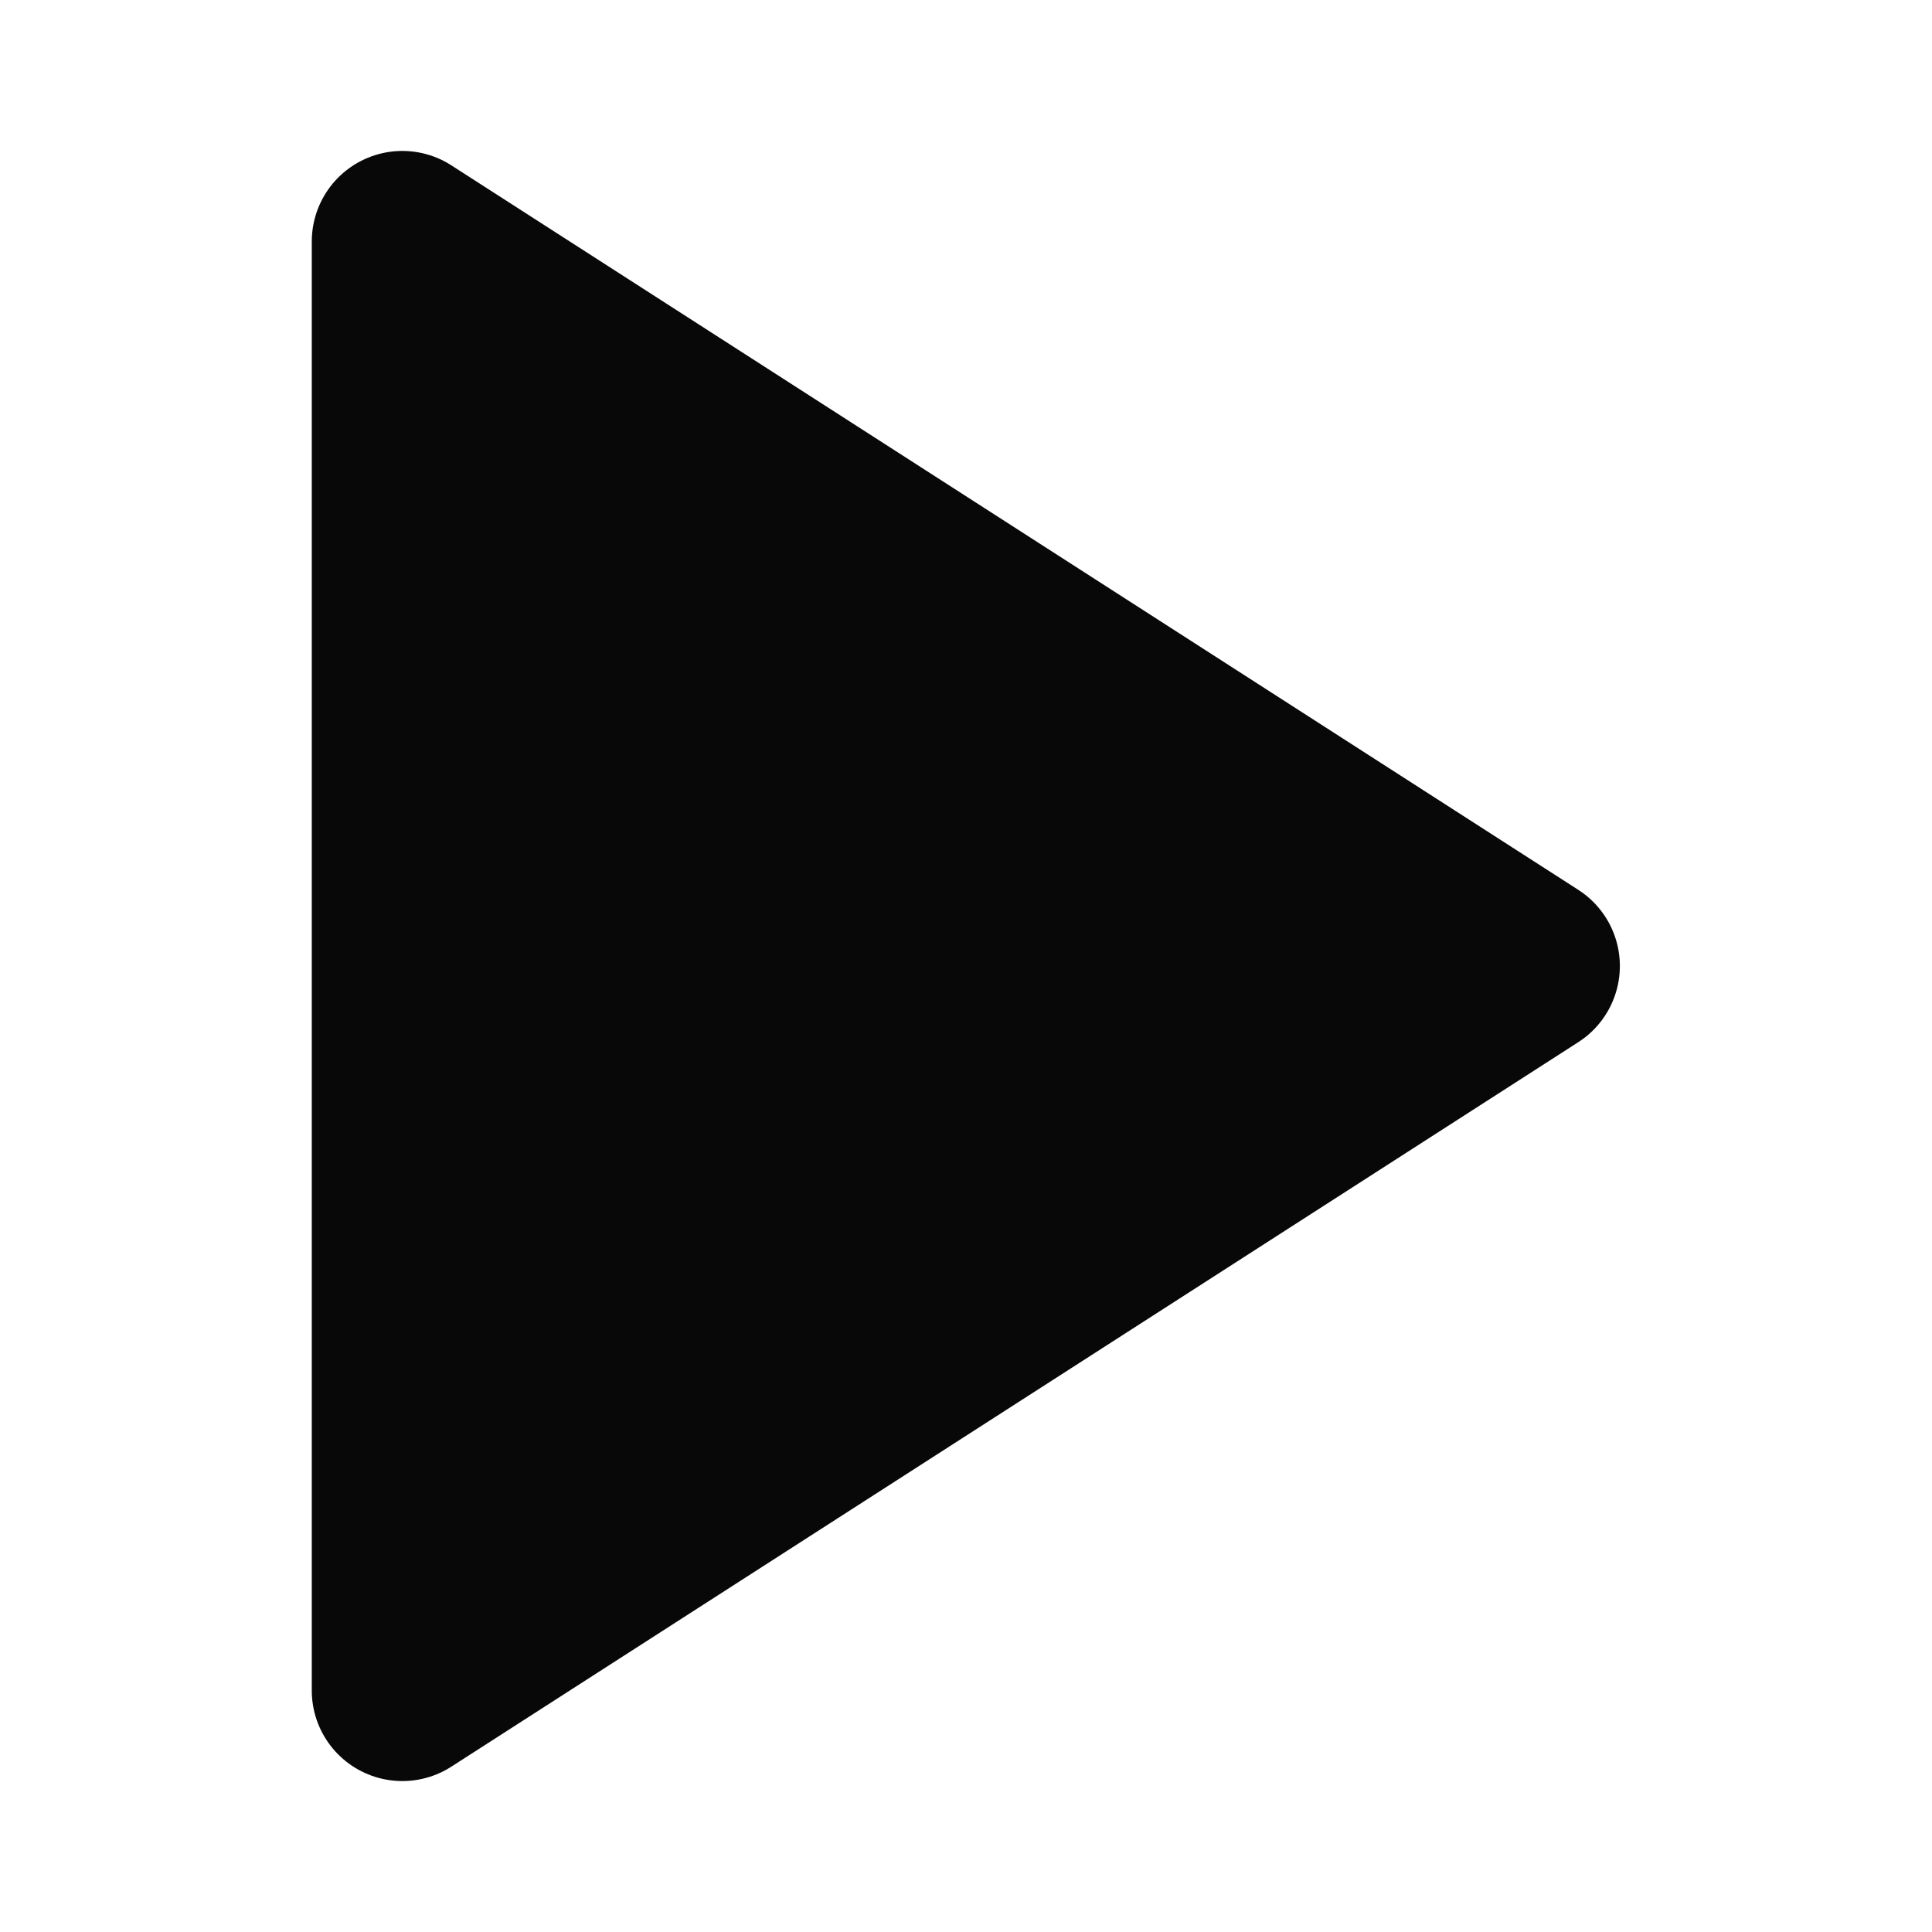
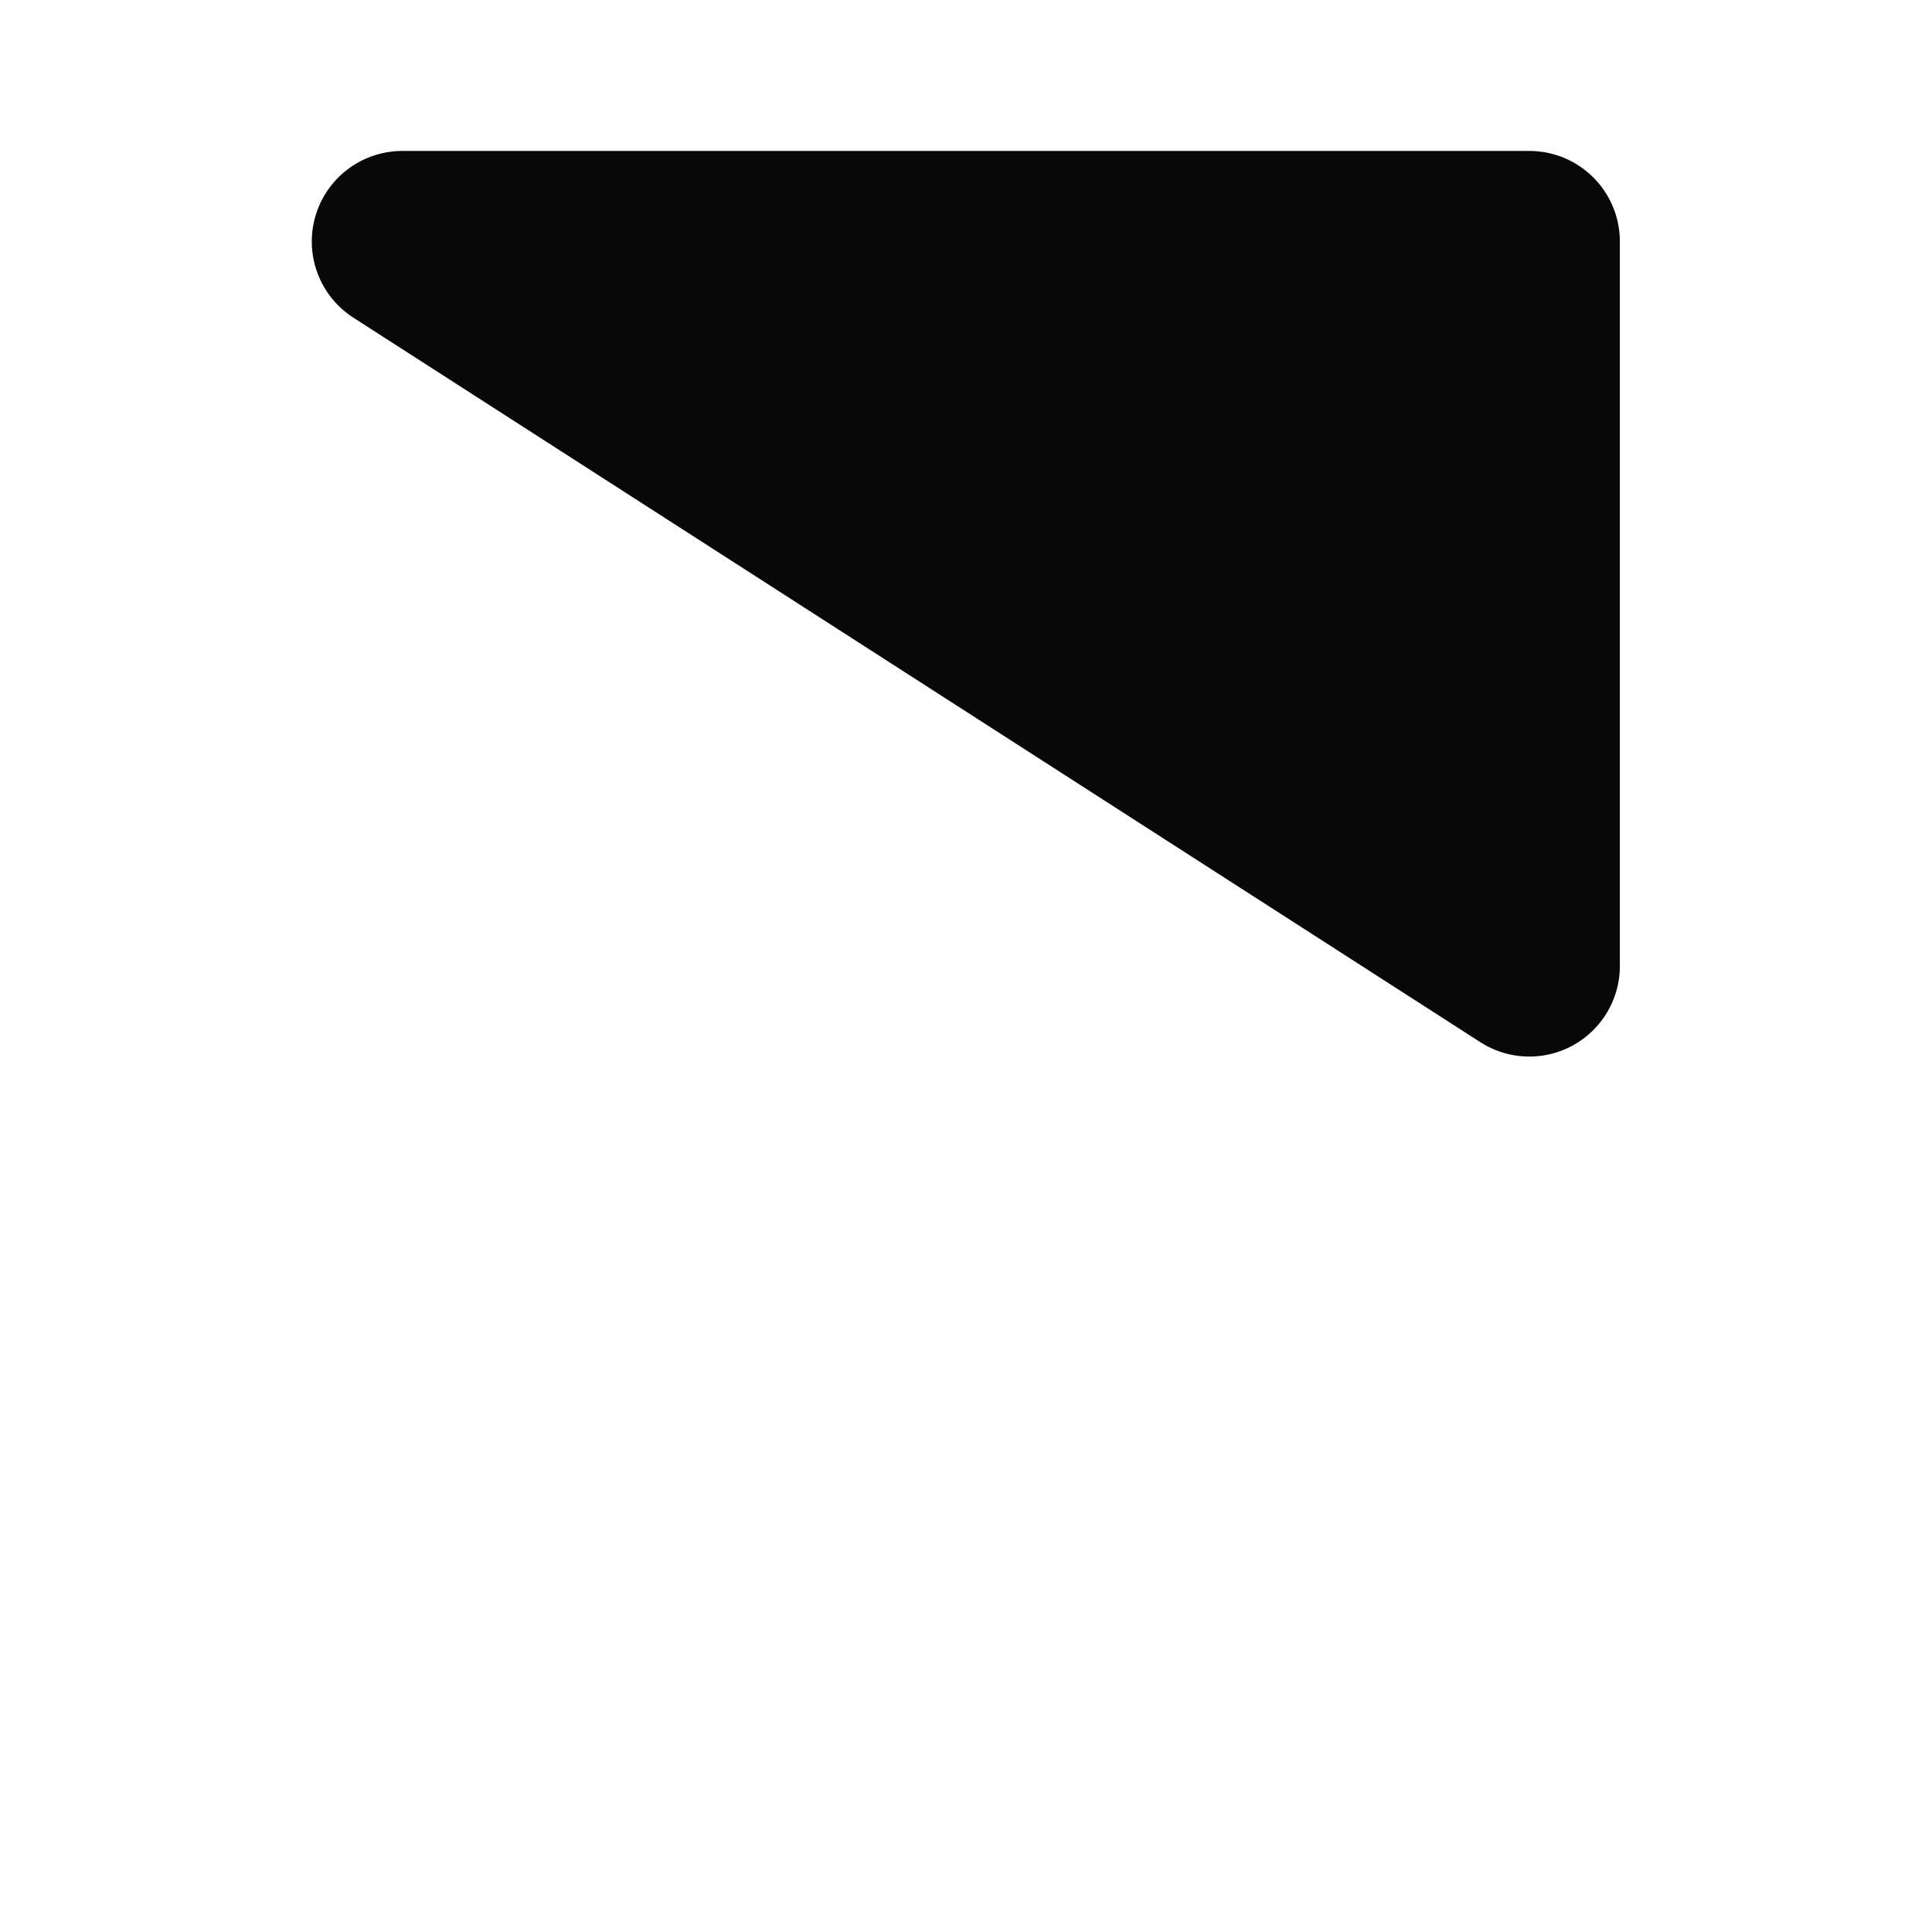
<svg xmlns="http://www.w3.org/2000/svg" width="16" height="16" viewBox="0 0 16 16" fill="none">
-   <path d="M3.332 2L12.665 8L3.332 14V2Z" fill="#080808" stroke="#080808" stroke-width="1.5" stroke-linecap="round" stroke-linejoin="round" />
+   <path d="M3.332 2L12.665 8V2Z" fill="#080808" stroke="#080808" stroke-width="1.5" stroke-linecap="round" stroke-linejoin="round" />
</svg>